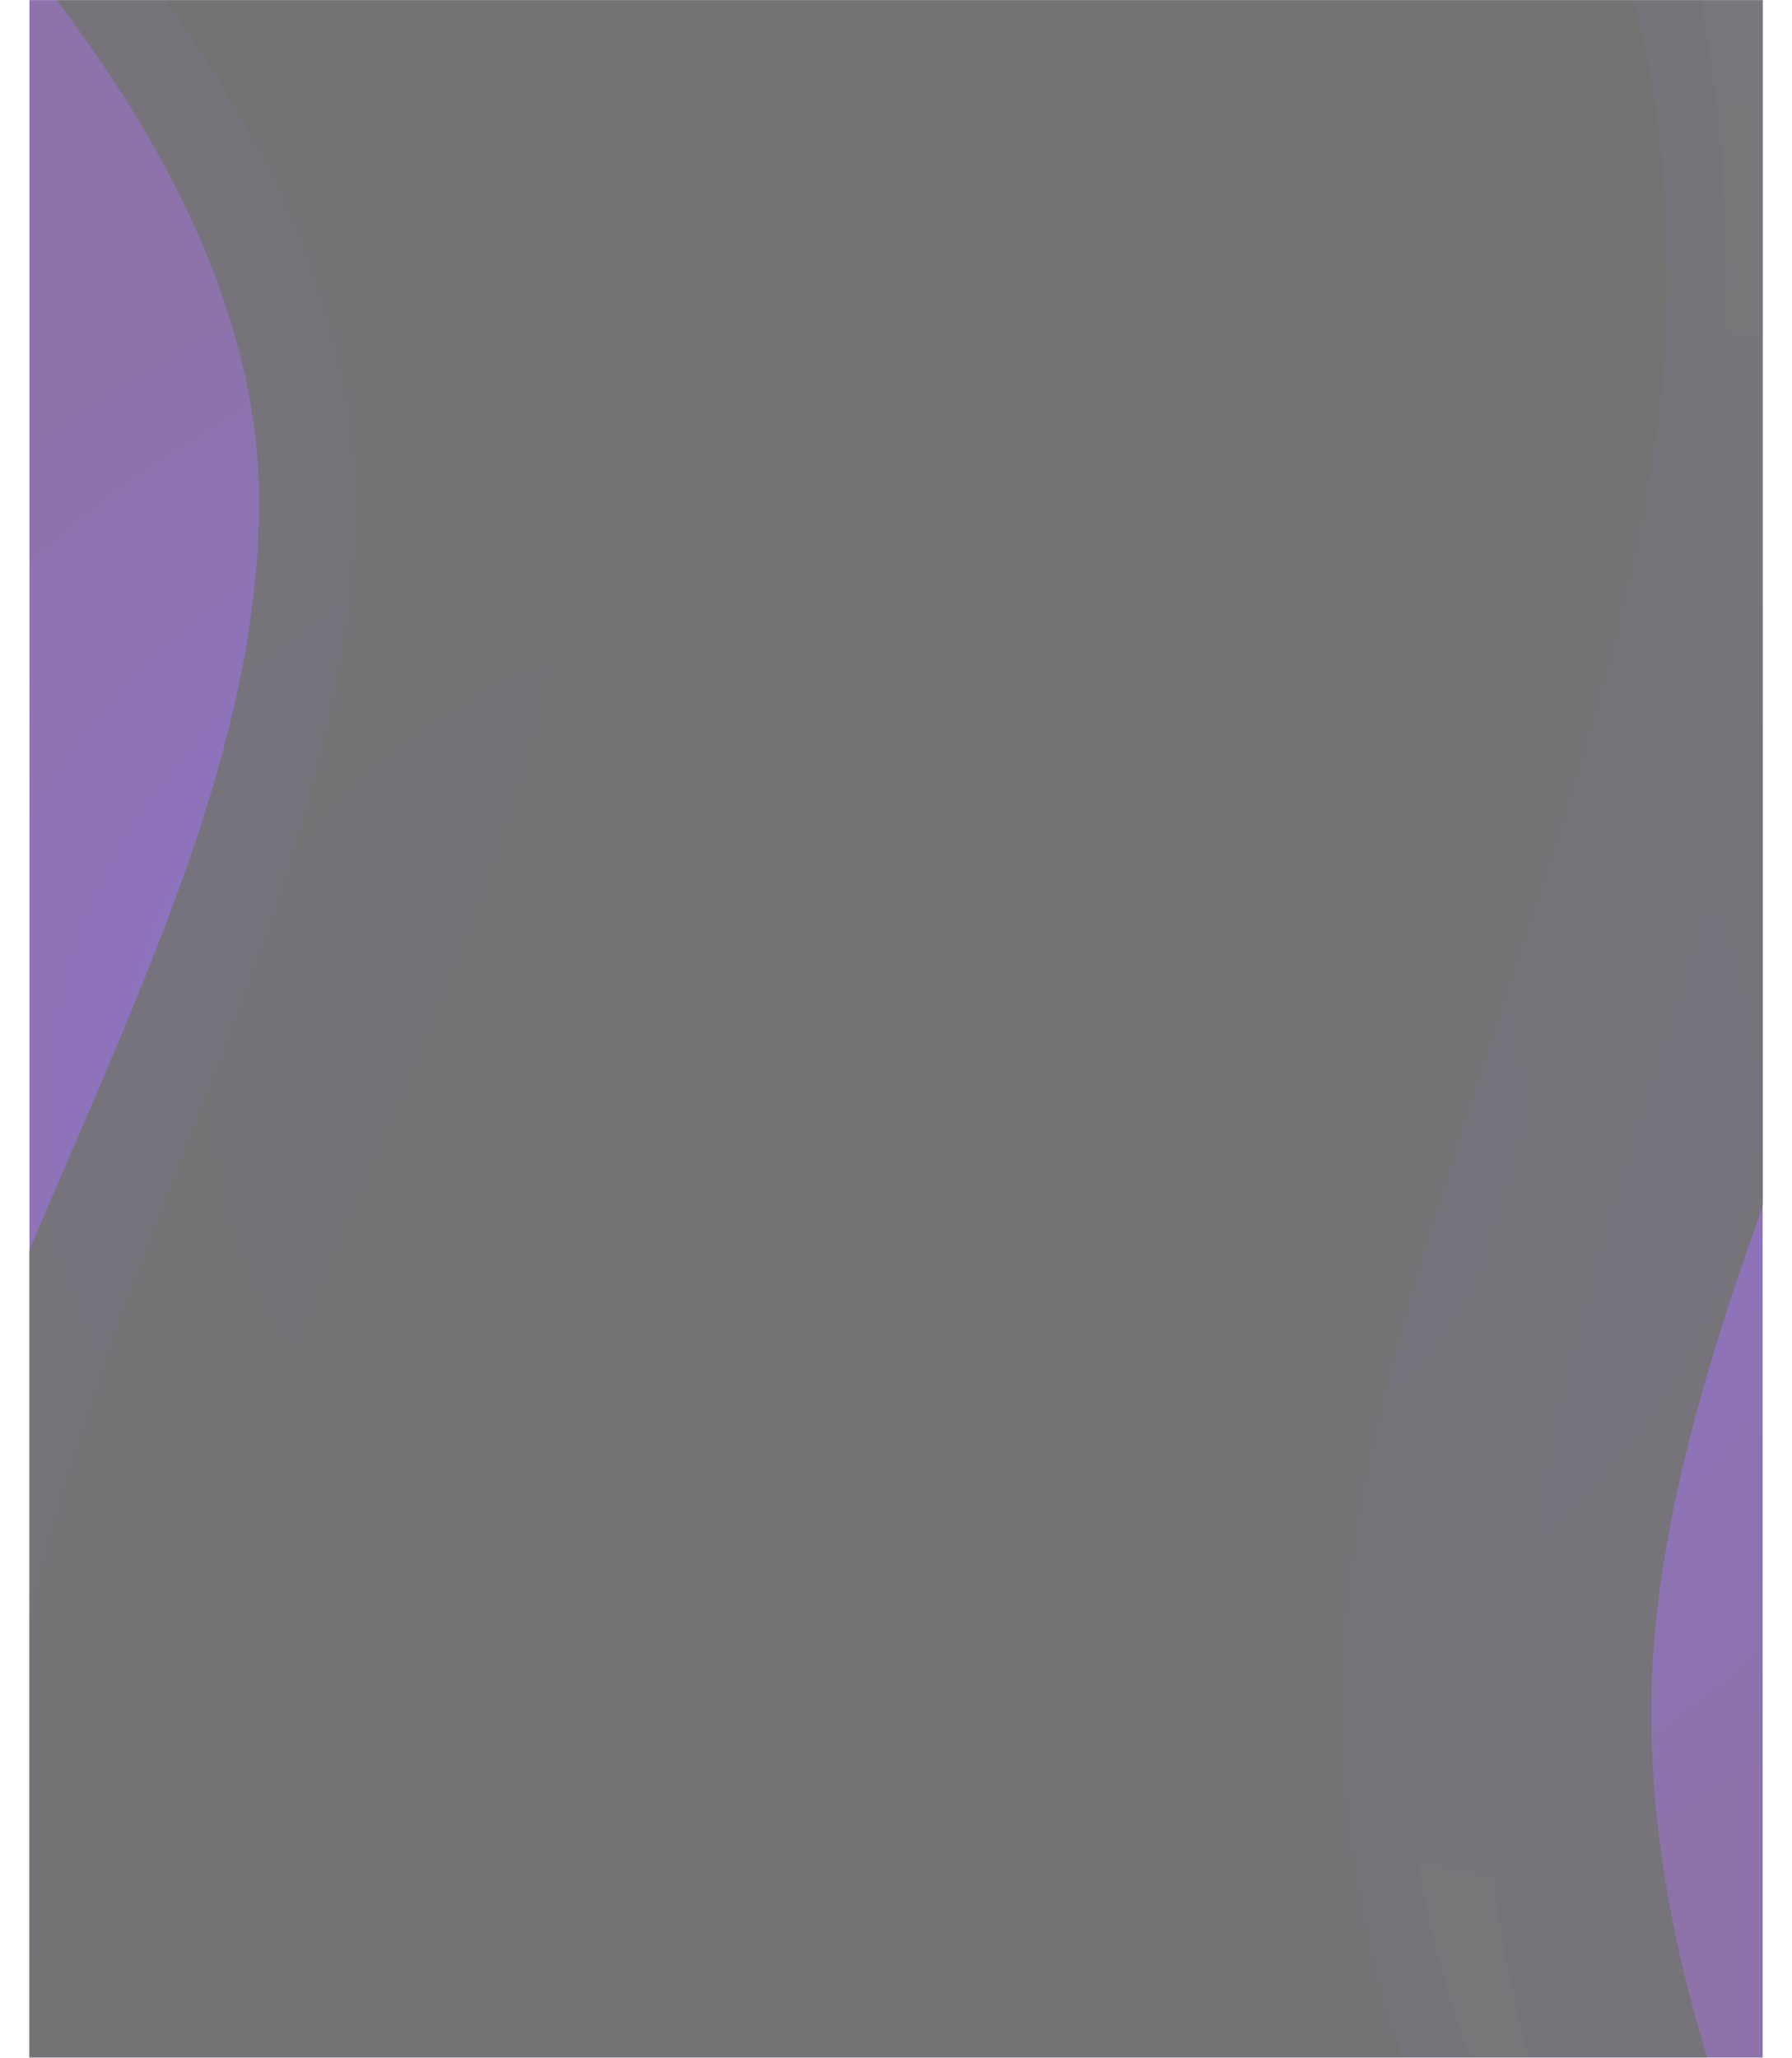
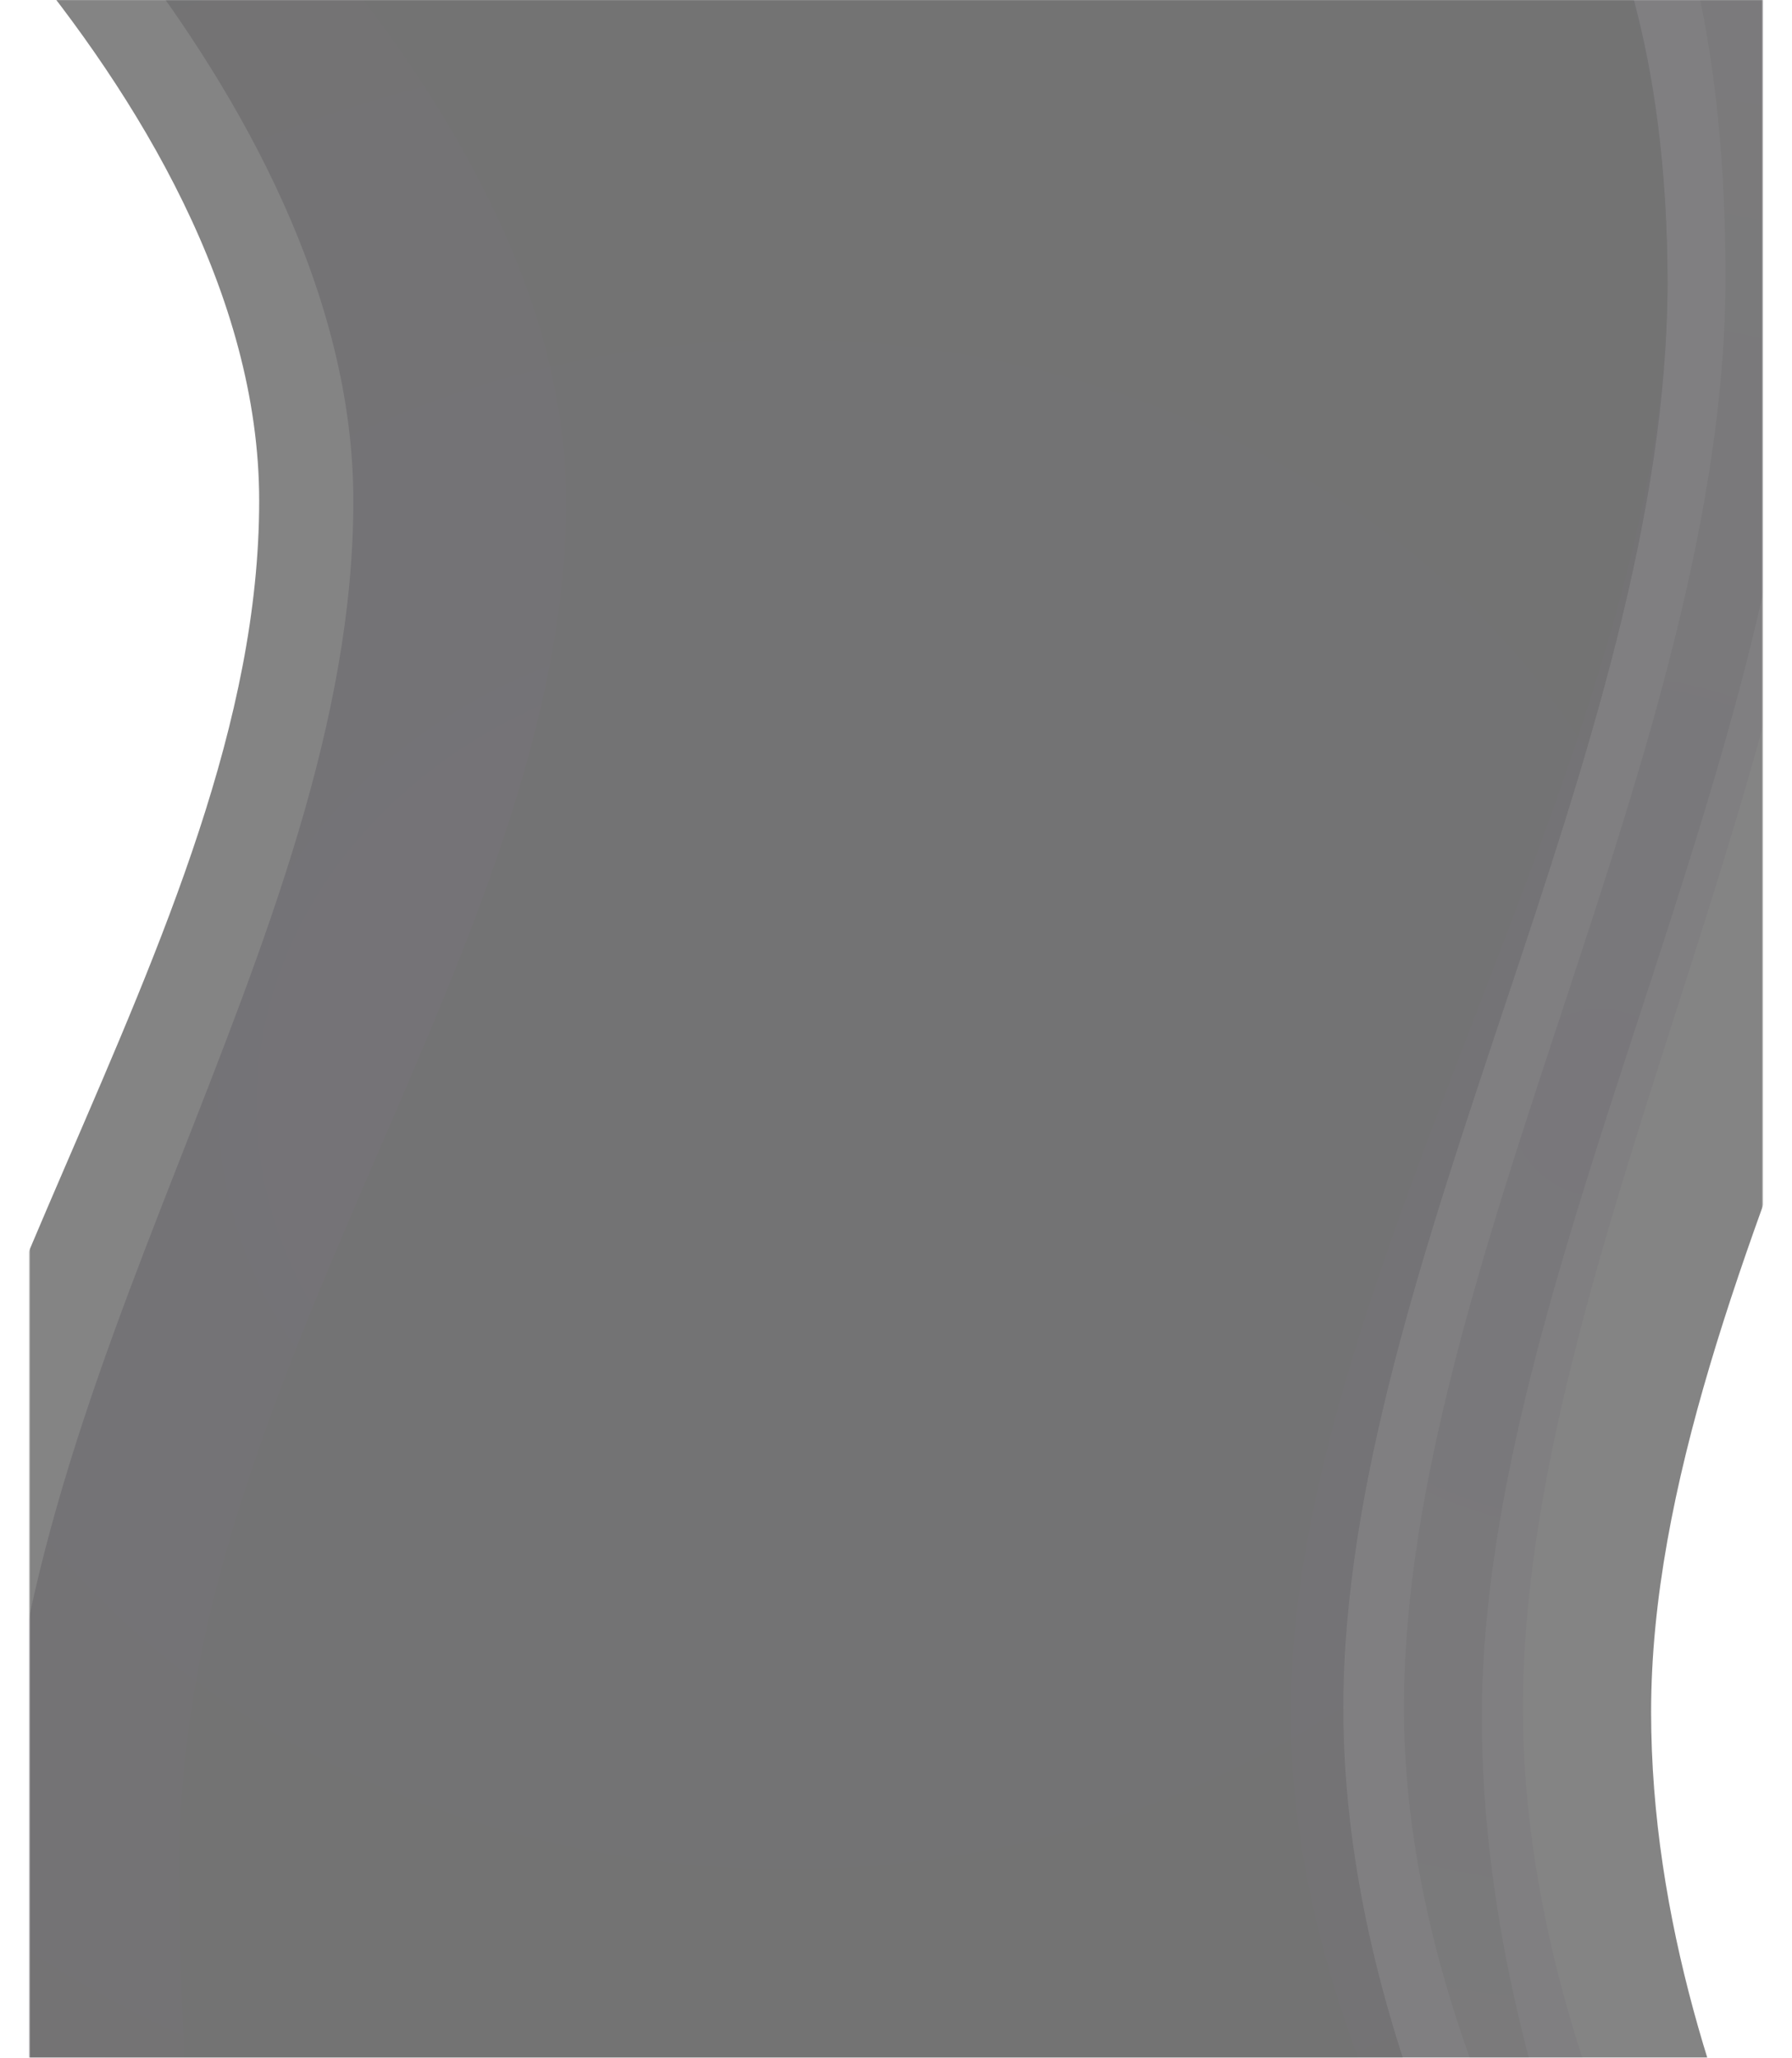
<svg xmlns="http://www.w3.org/2000/svg" width="1920" height="2204" viewBox="0 0 1920 2204" fill="none">
  <mask id="mask0_167_115" style="mask-type:alpha" maskUnits="userSpaceOnUse" x="0" y="0" width="1920" height="2204">
    <rect width="1920" height="2204" fill="#D9D9D9" />
  </mask>
  <g mask="url(#mask0_167_115)">
    <g opacity="0.55">
-       <path d="M31.574 -56.117L31.574 2421.88L1888.57 2421.88L1888.57 -56.117L31.574 -56.117Z" fill="url(#paint0_radial_167_115)" />
      <mask id="mask1_167_115" style="mask-type:luminance" maskUnits="userSpaceOnUse" x="31" y="-57" width="1858" height="2479">
        <path d="M31.574 -56.117L31.574 2421.88L1888.57 2421.88L1888.57 -56.117L31.574 -56.117Z" fill="white" />
      </mask>
      <g mask="url(#mask1_167_115)">
        <path d="M96.45 1991.15C96.45 2409.95 287.953 2679.66 287.953 2679.66L1652.46 2679.66C1652.46 2679.66 1382.93 2272.53 1382.93 1829.5C1382.93 1356.52 1671.2 805.402 1671.2 302.794C1671.2 -199.814 1479.69 -313.88 1479.69 -313.88L113.927 -313.88C113.927 -313.88 383.448 93.248 383.448 536.281C383.448 1009.26 96.45 1475.42 96.45 1991.14V1991.15Z" fill="url(#paint1_radial_167_115)" />
        <path opacity="0.25" d="M96.45 1991.15C96.45 2409.95 287.953 2679.66 287.953 2679.66L1652.46 2679.66C1652.46 2679.66 1382.93 2272.53 1382.93 1829.5C1382.93 1356.52 1671.2 805.402 1671.2 302.794C1671.2 -199.814 1479.69 -313.88 1479.69 -313.88L113.927 -313.88C113.927 -313.88 383.448 93.248 383.448 536.281C383.448 1009.26 96.45 1475.42 96.45 1991.14V1991.15Z" fill="url(#paint2_radial_167_115)" />
        <path opacity="0.28" d="M1751.06 -313.88C1751.06 -313.88 1965.12 -194.136 1965.12 302.794C1965.12 799.723 1631.73 1356.52 1631.73 1829.5C1631.75 2272.53 1932.95 2679.66 1932.95 2679.66L425.897 2679.66C425.897 2679.66 211.881 2409.95 211.881 1991.15C211.881 1475.42 543.99 1009.27 543.99 536.294C543.99 93.248 115.958 -311.892 115.958 -311.892L1622.42 -313.686L1751.06 -313.867V-313.88Z" fill="url(#paint3_radial_167_115)" />
        <path d="M96.45 1991.15C96.45 2409.95 287.953 2679.66 287.953 2679.66L1652.46 2679.66C1652.46 2679.66 1382.93 2272.53 1382.93 1829.5C1382.93 1356.52 1671.2 805.402 1671.2 302.794C1671.2 -199.814 1479.69 -313.88 1479.69 -313.88L113.927 -313.88C113.927 -313.88 383.448 93.248 383.448 536.281C383.448 1009.26 96.45 1475.42 96.45 1991.14V1991.15Z" fill="url(#paint4_radial_167_115)" />
        <path style="mix-blend-mode:overlay" opacity="0.65" d="M1660.49 -313.88H1665.73C1665.73 -313.88 1930.22 -192.148 1930.22 304.781C1930.22 801.711 1587.75 1365.49 1587.75 1838.47C1587.73 2281.52 1835.13 2679.66 1835.13 2679.66H1838.05C1838.05 2679.66 1504.2 2272.53 1504.2 1829.5C1504.2 1356.52 1848.72 799.426 1848.72 296.805C1848.72 -205.816 1660.49 -313.88 1660.49 -313.88Z" fill="url(#paint5_radial_167_115)" />
        <g style="mix-blend-mode:color-dodge">
          <path d="M113.944 -313.88L1479.71 -313.88C1479.71 -313.88 1479.83 -313.815 1480 -313.699L115.924 -311.905C115.924 -311.905 498.845 93.248 498.845 536.281C498.845 1009.26 188.6 1475.42 188.6 1991.14C188.6 2409.95 301.163 2679.29 301.163 2679.29L287.97 2679.66C287.97 2679.66 96.45 2409.95 96.45 1991.15C96.45 1475.42 383.482 1009.27 383.482 536.294C383.482 93.248 113.961 -313.867 113.961 -313.867L113.944 -313.88Z" fill="url(#paint6_radial_167_115)" />
        </g>
        <path style="mix-blend-mode:screen" d="M1550.49 -313.88C1550.49 -313.88 1786.63 -194.136 1786.63 302.794C1786.63 799.723 1439.29 1356.52 1439.29 1829.5C1439.29 2272.53 1741.31 2679.66 1741.31 2679.66L238.387 2679.66C238.387 2679.66 2.32 2409.95 2.32 1991.15C2.32 1475.42 378.584 1009.27 378.584 536.294C378.584 93.248 -103.348 -311.892 -103.348 -311.892L1408.59 -313.686L1550.49 -313.867V-313.88Z" fill="url(#paint7_radial_167_115)" />
        <path style="mix-blend-mode:screen" opacity="0.88" d="M1531.46 -313.88C1531.46 -313.88 1786.61 -194.136 1786.61 302.794C1786.61 799.723 1383 1360.51 1383 1833.49C1383.02 2276.53 1730.01 2679.66 1730.01 2679.66L-20.893 2679.66C-20.893 2679.66 -136.631 2409.95 -136.631 1991.15C-136.631 1475.42 277.695 1009.27 277.695 536.294C277.695 93.235 -243.067 -311.905 -243.067 -311.905L1167.04 -313.699L1531.46 -313.88Z" fill="url(#paint8_radial_167_115)" />
        <path style="mix-blend-mode:screen" opacity="0.88" d="M2062.6 -313.88C2062.6 -313.88 2172.64 -194.136 2172.64 302.794C2172.64 799.723 1769.05 1354.41 1769.05 1833.49C1769.05 2276.53 2058.9 2679.66 2058.9 2679.66L250.847 2679.66C250.847 2679.66 192.252 2409.95 192.252 1991.15C192.252 1475.42 606.578 1009.27 606.578 536.294C606.578 93.248 85.816 -311.892 85.816 -311.892L1707.02 -313.686L2062.6 -313.867V-313.88Z" fill="url(#paint9_radial_167_115)" />
      </g>
    </g>
  </g>
  <defs>
    <radialGradient id="paint0_radial_167_115" cx="0" cy="0" r="1" gradientUnits="userSpaceOnUse" gradientTransform="translate(960.074 1182.88) rotate(-90) scale(1007 1331.71)">
      <stop stop-color="#3701BE" />
      <stop offset="1" stop-color="#2F0064" />
    </radialGradient>
    <radialGradient id="paint1_radial_167_115" cx="0" cy="0" r="1" gradientUnits="userSpaceOnUse" gradientTransform="translate(881.882 1181.94) rotate(-90) scale(1203.65 1169.14)">
      <stop stop-color="#26005B" />
      <stop offset="1" stop-color="#26005B" />
    </radialGradient>
    <radialGradient id="paint2_radial_167_115" cx="0" cy="0" r="1" gradientUnits="userSpaceOnUse" gradientTransform="translate(881.882 1181.94) rotate(-90) scale(1203.65 1169.14)">
      <stop stop-color="#140022" />
      <stop offset="1" stop-color="#23003E" />
    </radialGradient>
    <radialGradient id="paint3_radial_167_115" cx="0" cy="0" r="1" gradientUnits="userSpaceOnUse" gradientTransform="translate(1037.36 5069.11) rotate(-90) scale(1217.65 1321.55)">
      <stop stop-color="#26005B" />
      <stop offset="1" stop-color="#26005B" />
    </radialGradient>
    <radialGradient id="paint4_radial_167_115" cx="0" cy="0" r="1" gradientUnits="userSpaceOnUse" gradientTransform="translate(881.882 1181.94) rotate(-90) scale(1203.65 1169.14)">
      <stop stop-color="#26005B" />
      <stop offset="1" stop-color="#26005B" />
    </radialGradient>
    <radialGradient id="paint5_radial_167_115" cx="0" cy="0" r="1" gradientUnits="userSpaceOnUse" gradientTransform="translate(1714.59 1181.94) rotate(-90) scale(1455.47 1413.73)">
      <stop stop-color="#1E004B" />
      <stop offset="1" stop-color="#636363" />
    </radialGradient>
    <radialGradient id="paint6_radial_167_115" cx="0" cy="0" r="1" gradientUnits="userSpaceOnUse" gradientTransform="translate(786.377 1181.94) rotate(-90) scale(1172.14 1138.53)">
      <stop stop-color="#600079" />
      <stop offset="0.16" stop-color="#57016F" />
      <stop offset="0.42" stop-color="#410656" />
      <stop offset="0.76" stop-color="#1D0F2D" />
      <stop offset="1" stop-color="#00160B" />
    </radialGradient>
    <radialGradient id="paint7_radial_167_115" cx="0" cy="0" r="1" gradientUnits="userSpaceOnUse" gradientTransform="translate(843.729 1181.94) rotate(-90) scale(1506.71 1807.05)">
      <stop stop-color="#1E0051" />
      <stop offset="1" />
    </radialGradient>
    <radialGradient id="paint8_radial_167_115" cx="0" cy="0" r="1" gradientUnits="userSpaceOnUse" gradientTransform="translate(771.982 5069.11) rotate(-90) scale(1504.69 1948.72)">
      <stop stop-color="#1E0051" />
      <stop offset="1" />
    </radialGradient>
    <radialGradient id="paint9_radial_167_115" cx="0" cy="0" r="1" gradientUnits="userSpaceOnUse" gradientTransform="translate(1129.47 5069.11) rotate(-90) scale(1513.89 1960.64)">
      <stop stop-color="#1E0051" />
      <stop offset="1" />
    </radialGradient>
  </defs>
</svg>